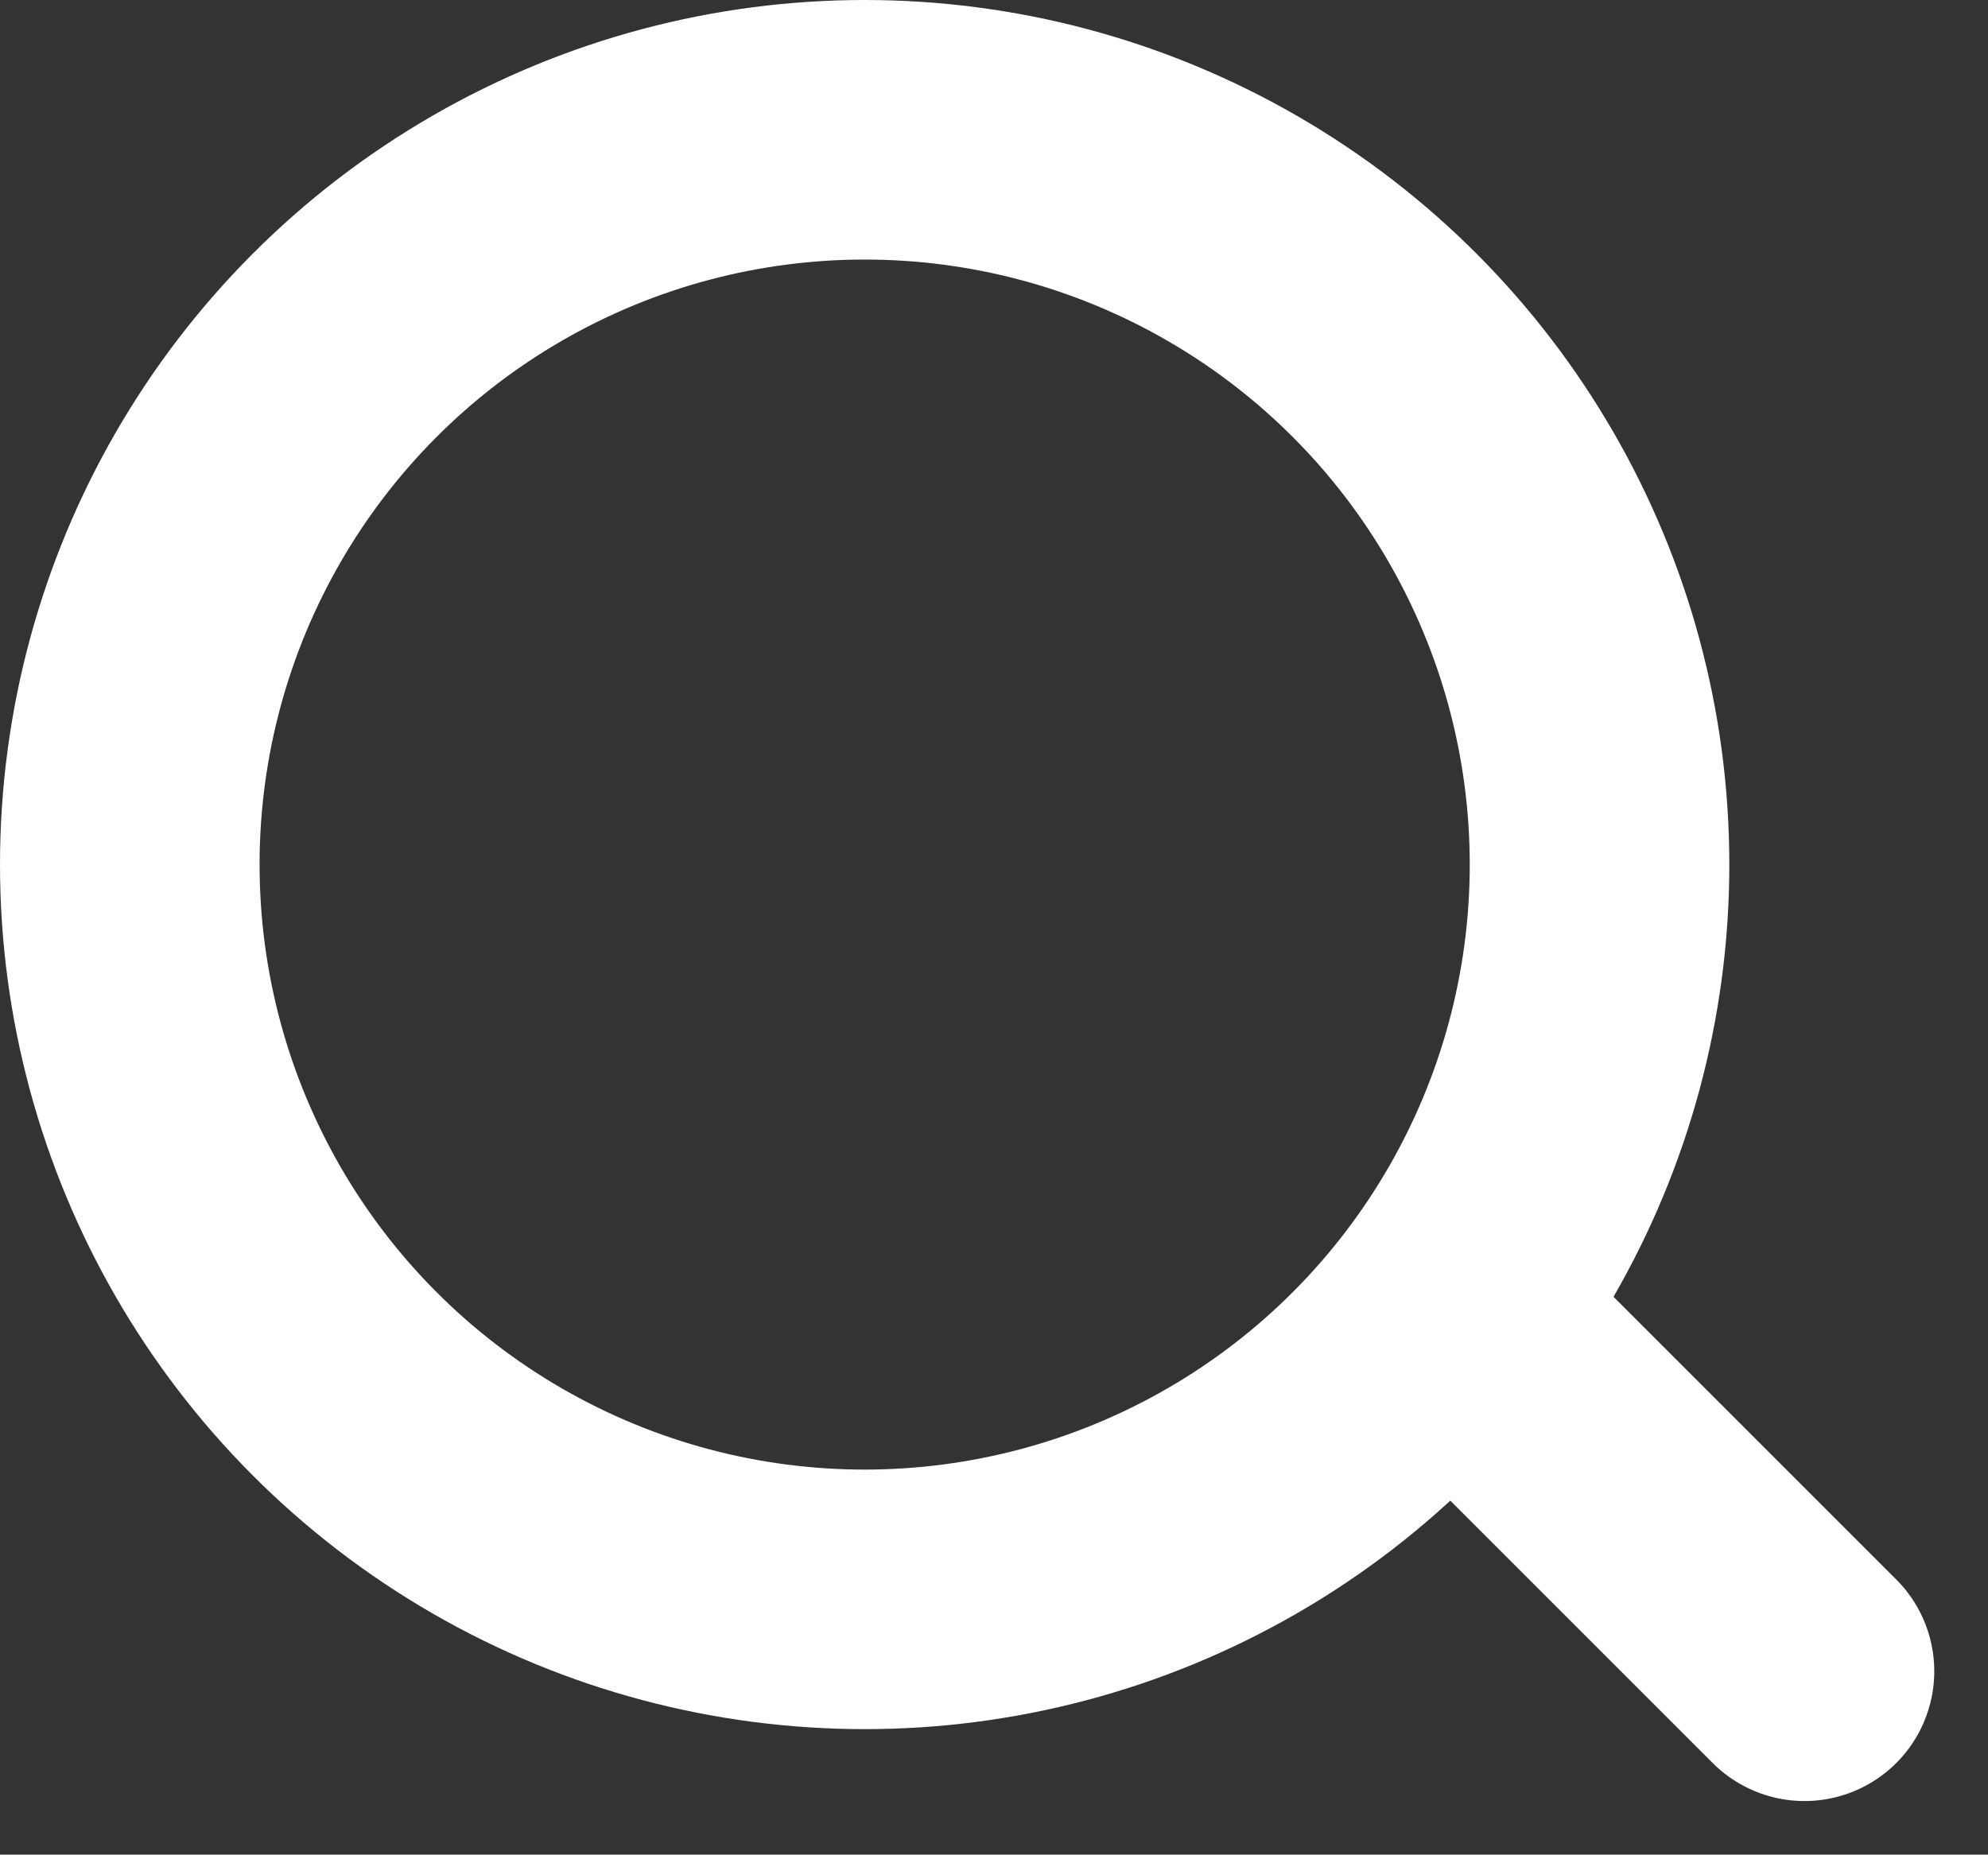
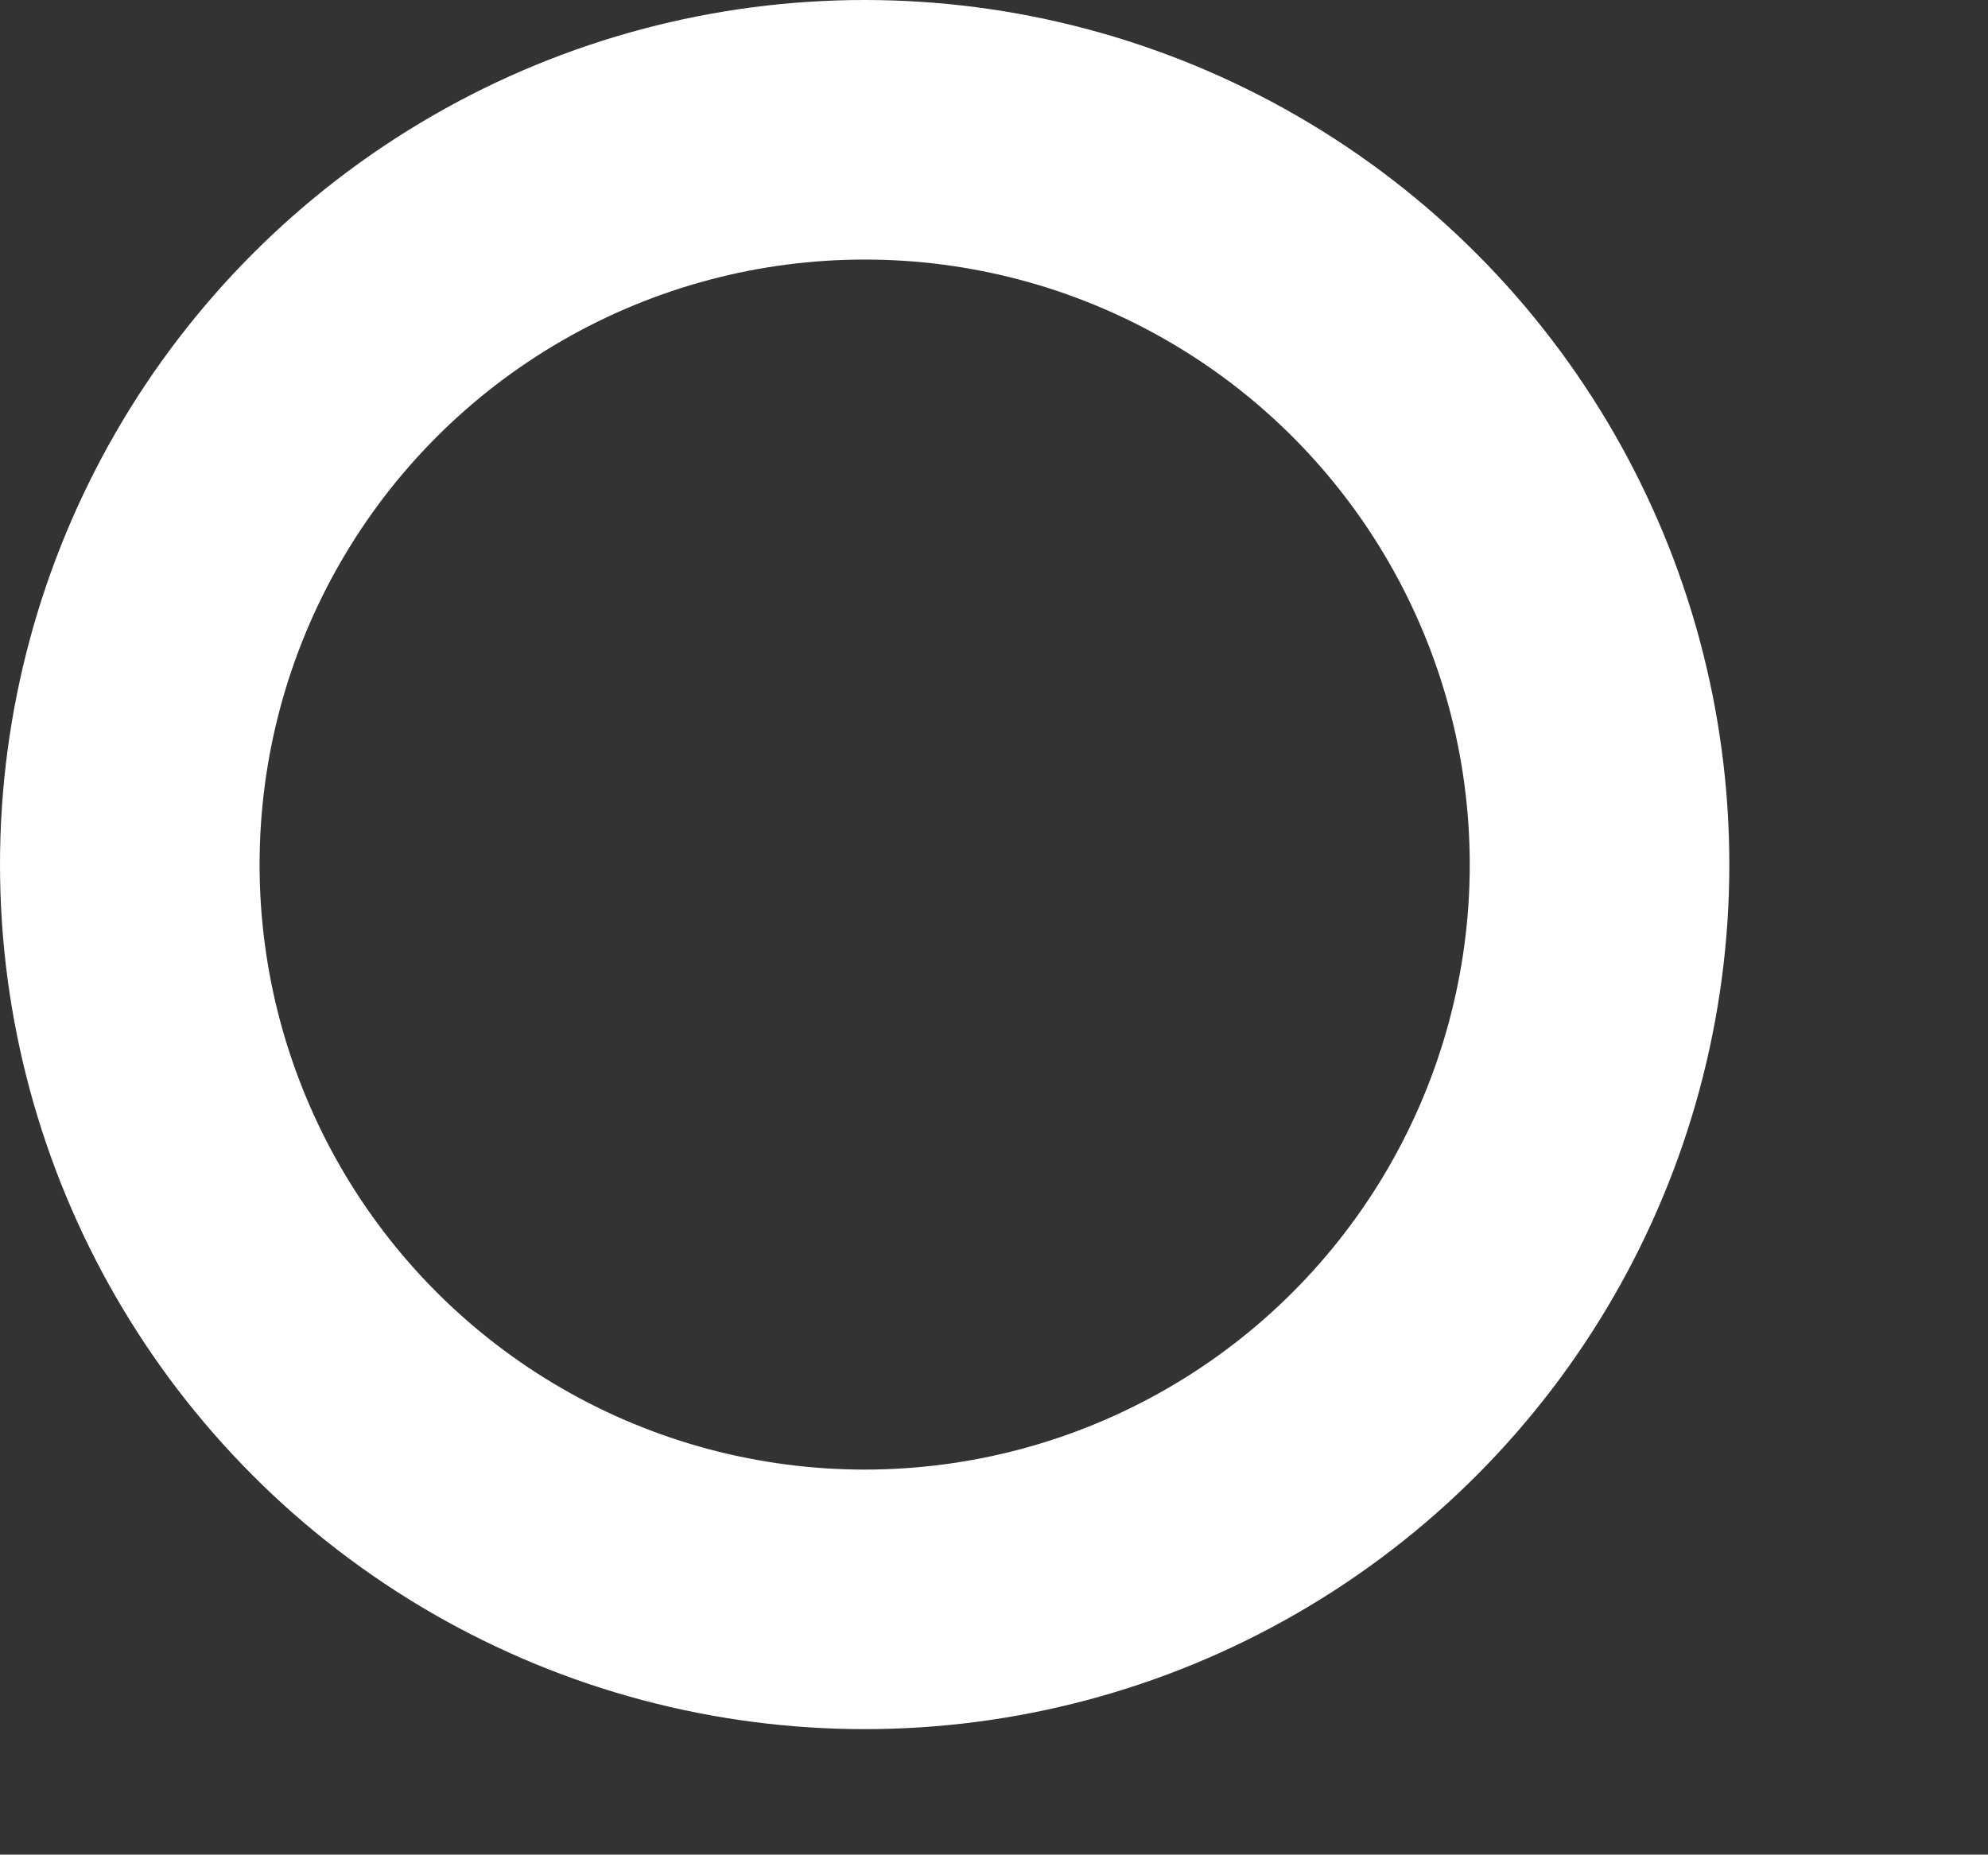
<svg xmlns="http://www.w3.org/2000/svg" width="15.317" height="14.291" viewBox="0 0 15.317 14.291">
  <rect x="0" y="0" width="15.317" height="14.291" fill="#333333" stroke="none" />
  <g transform="translate(1 1)">
    <circle cx="5.662" cy="5.662" r="5.662" fill="none" stroke="#fff" stroke-miterlimit="10" stroke-width="2" />
-     <path d="M3.482,3.482,1,1" transform="translate(9.421 8.396)" fill="none" stroke="#fff" stroke-linecap="round" stroke-width="2" />
  </g>
</svg>